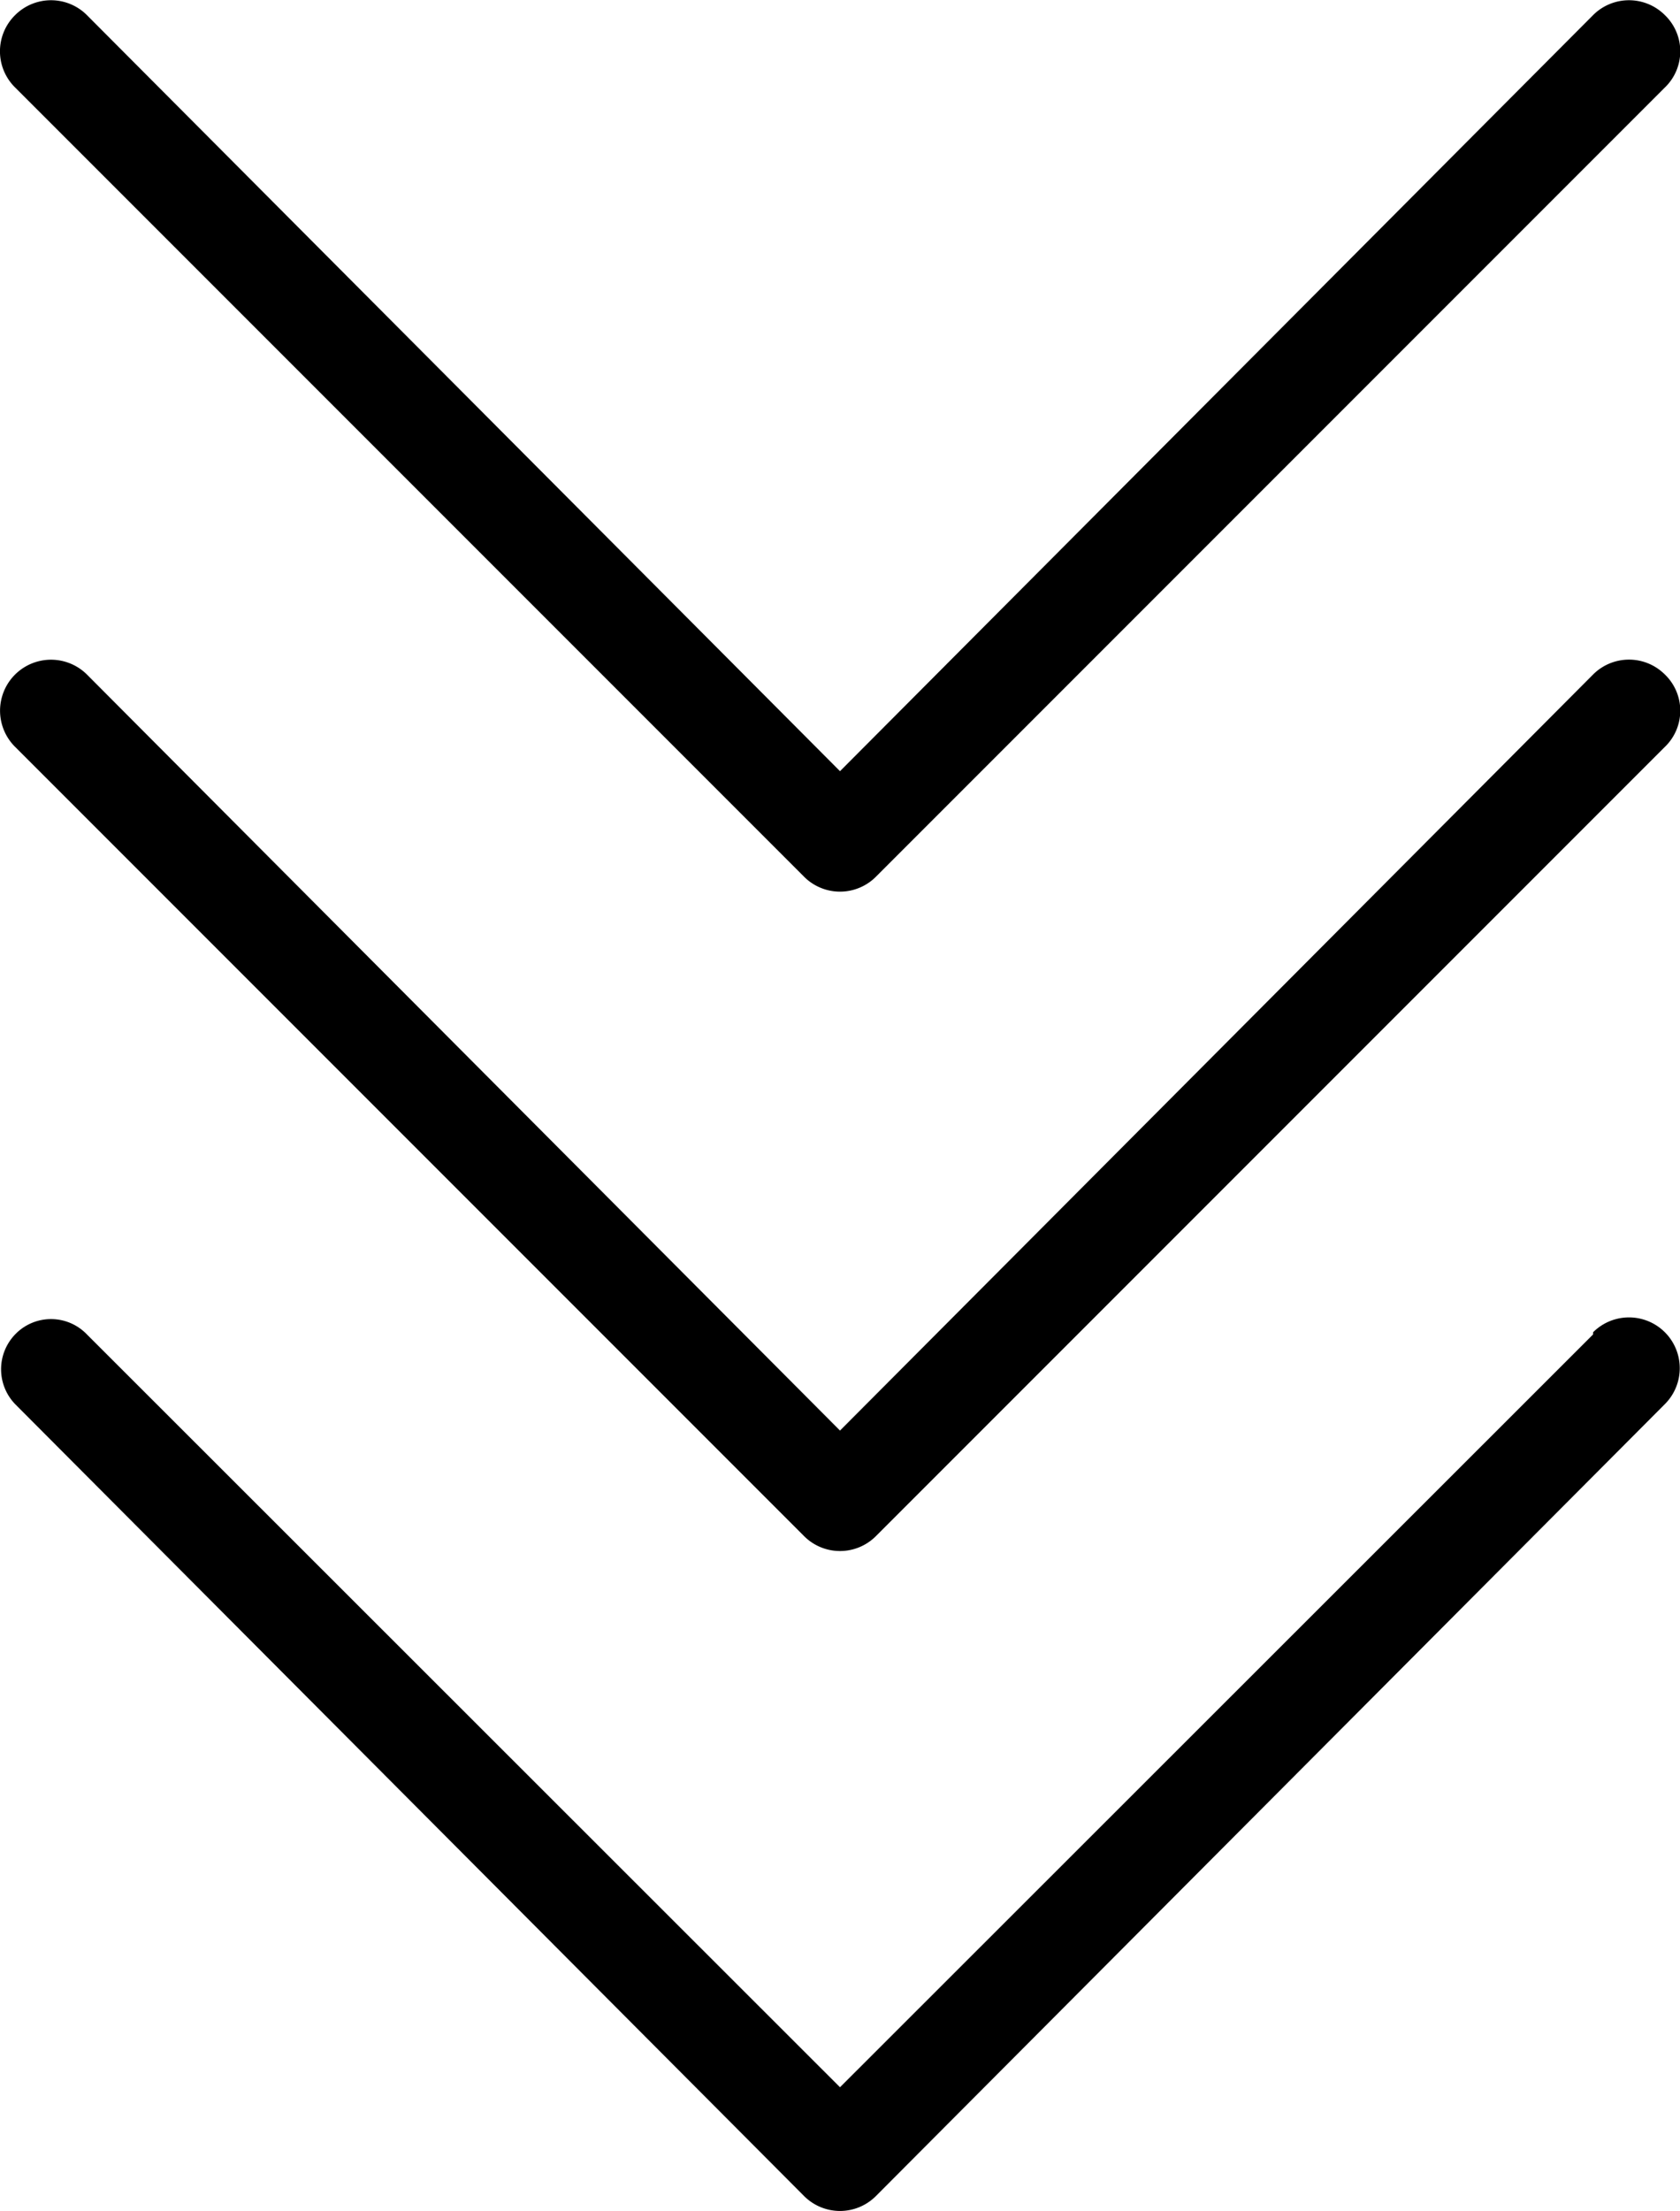
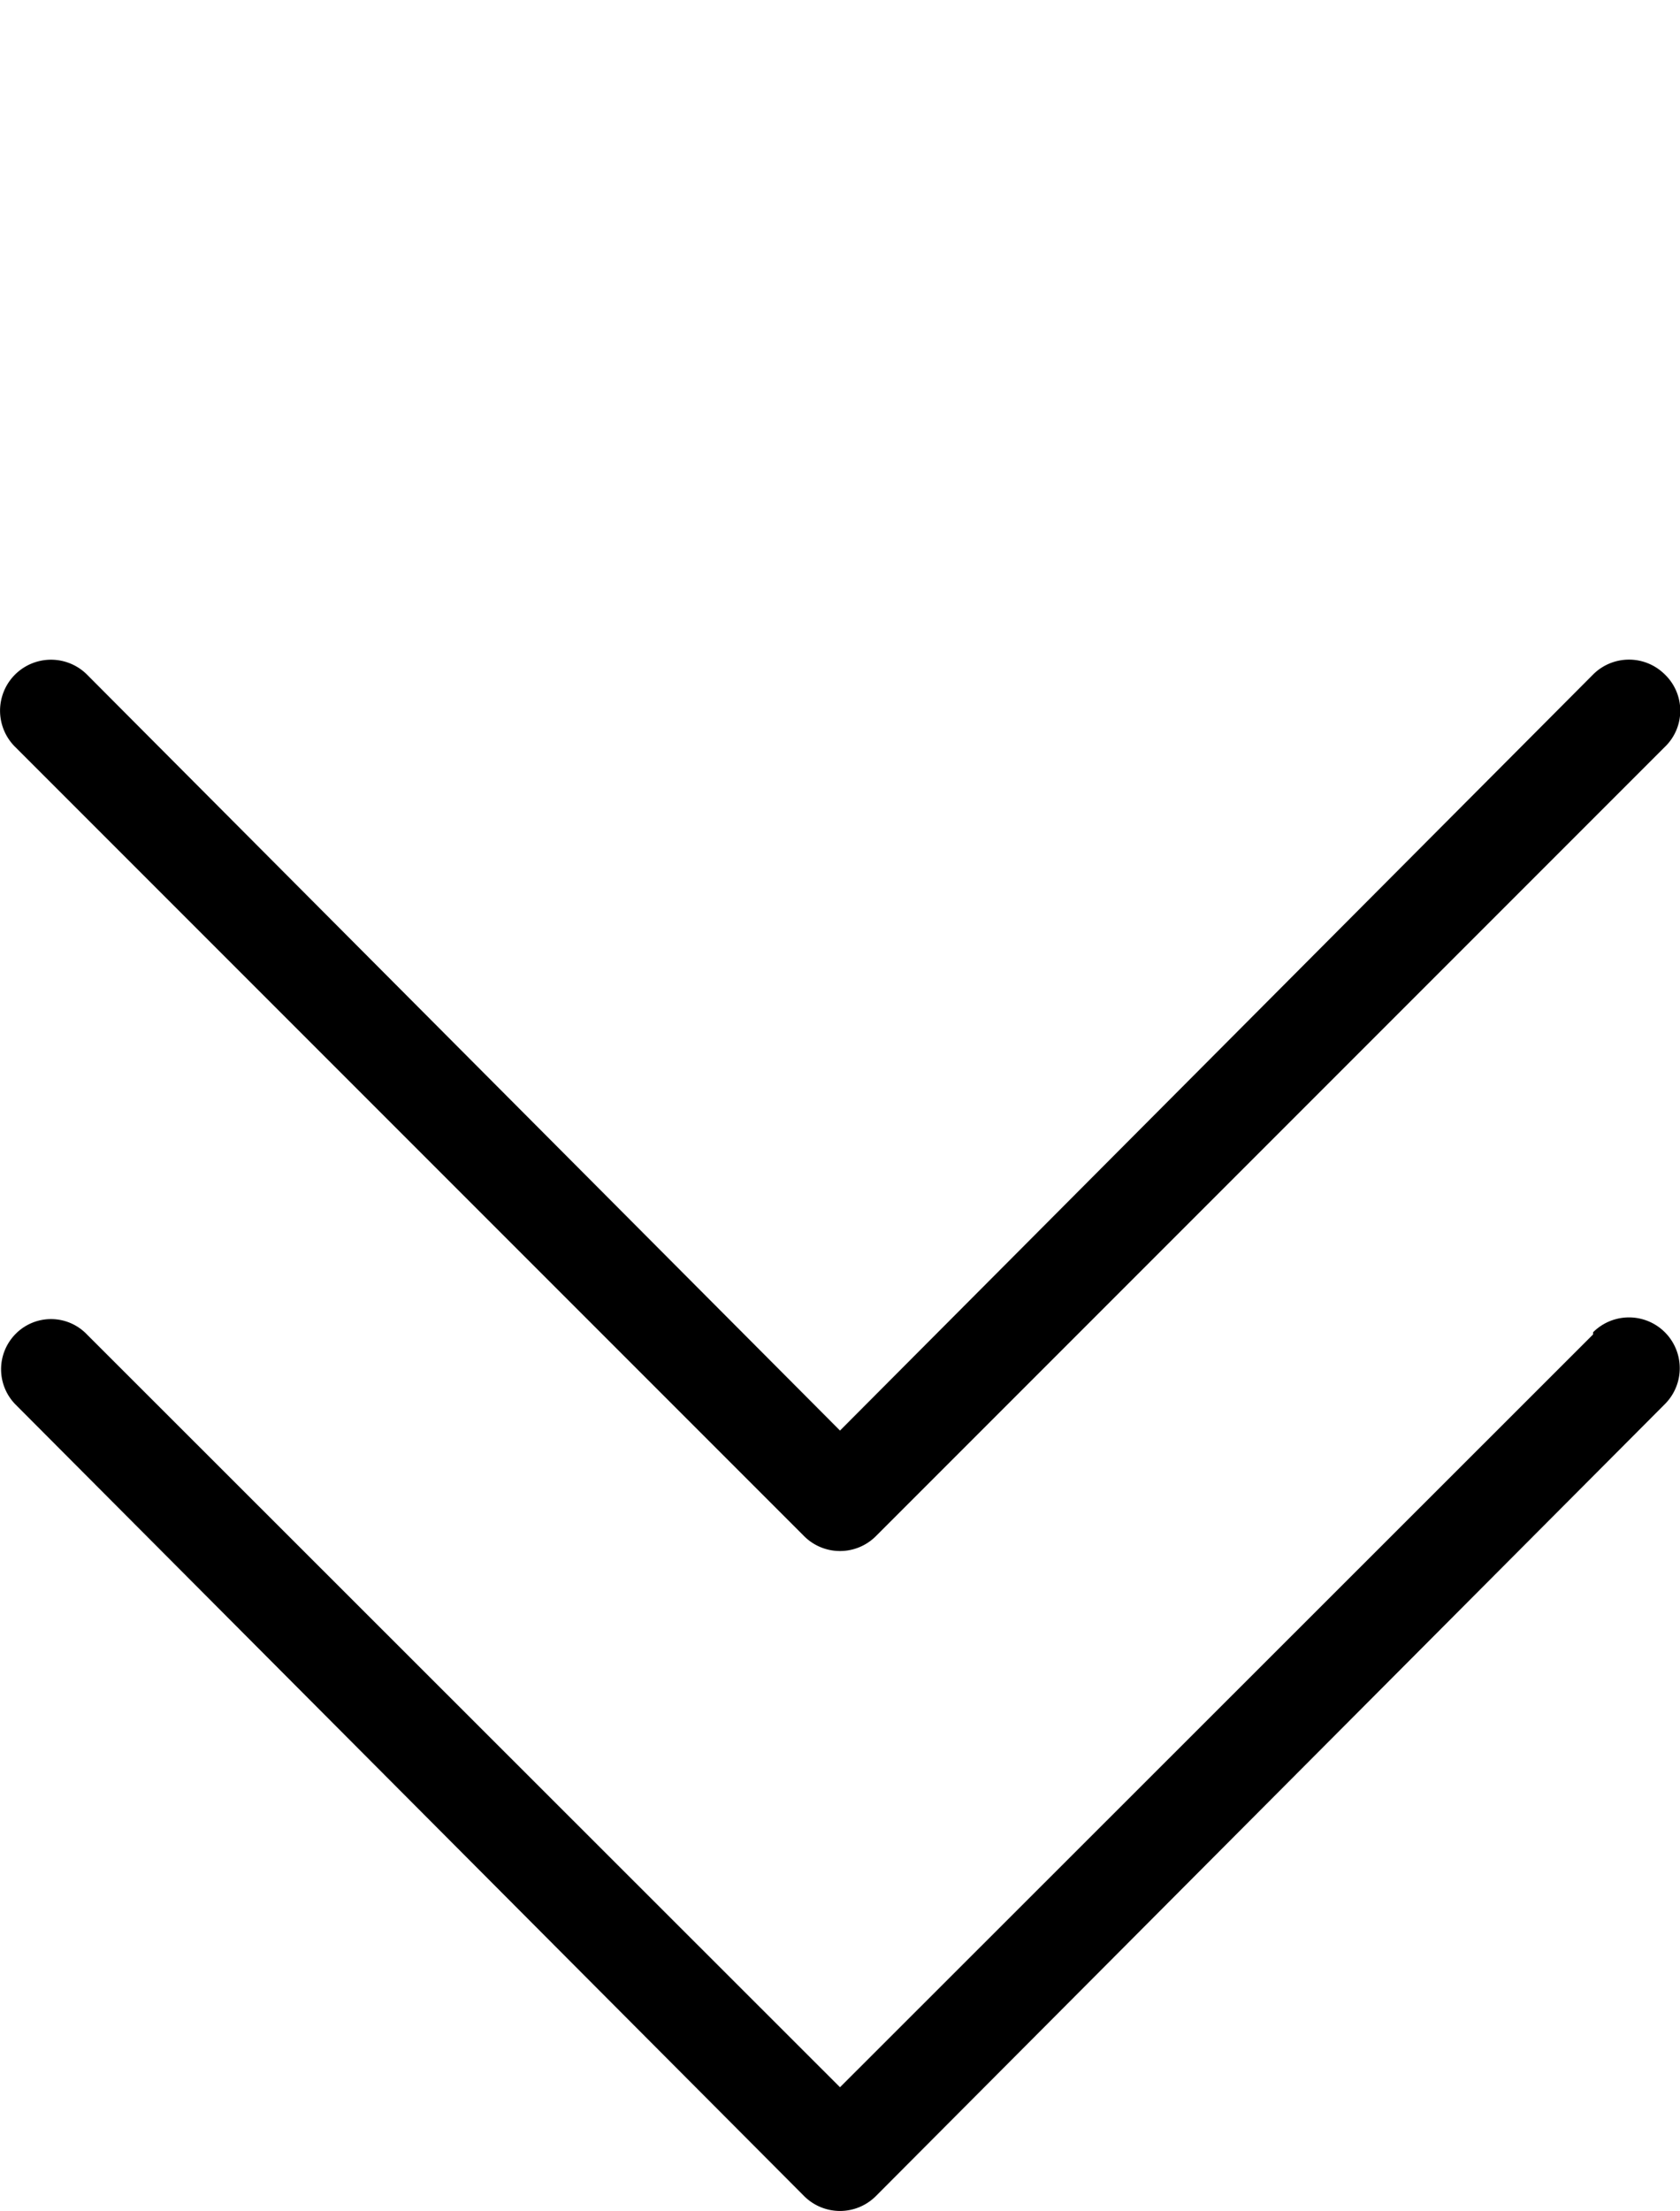
<svg xmlns="http://www.w3.org/2000/svg" viewBox="0 0 31.12 40.94">
  <title>icon5</title>
  <g data-name="レイヤー 2">
    <g data-name="レイヤー 1">
      <path d="M29.51 24.71L15.56 38.65 1.61 24.71a.92.92 0 0 0-1.33 0 .93.93 0 0 0 0 1.29l14.61 14.66a.94.94 0 0 0 1.34 0L30.84 26a.94.94 0 0 0-1.33-1.33z" />
      <path d="M29.51 12.49l-13.95 14-13.95-14a.94.94 0 0 0-1.33 1.34l14.61 14.61a.94.94 0 0 0 1.34 0l14.61-14.61a.93.93 0 0 0 0-1.34.94.94 0 0 0-1.33 0z" />
-       <path d="M14.89 16.23a.94.94 0 0 0 1.34 0L30.84 1.62a.93.93 0 0 0 0-1.34.94.94 0 0 0-1.33 0l-13.95 14L1.61.28a.94.94 0 0 0-1.33 0 .94.94 0 0 0 0 1.34z" />
    </g>
  </g>
</svg>